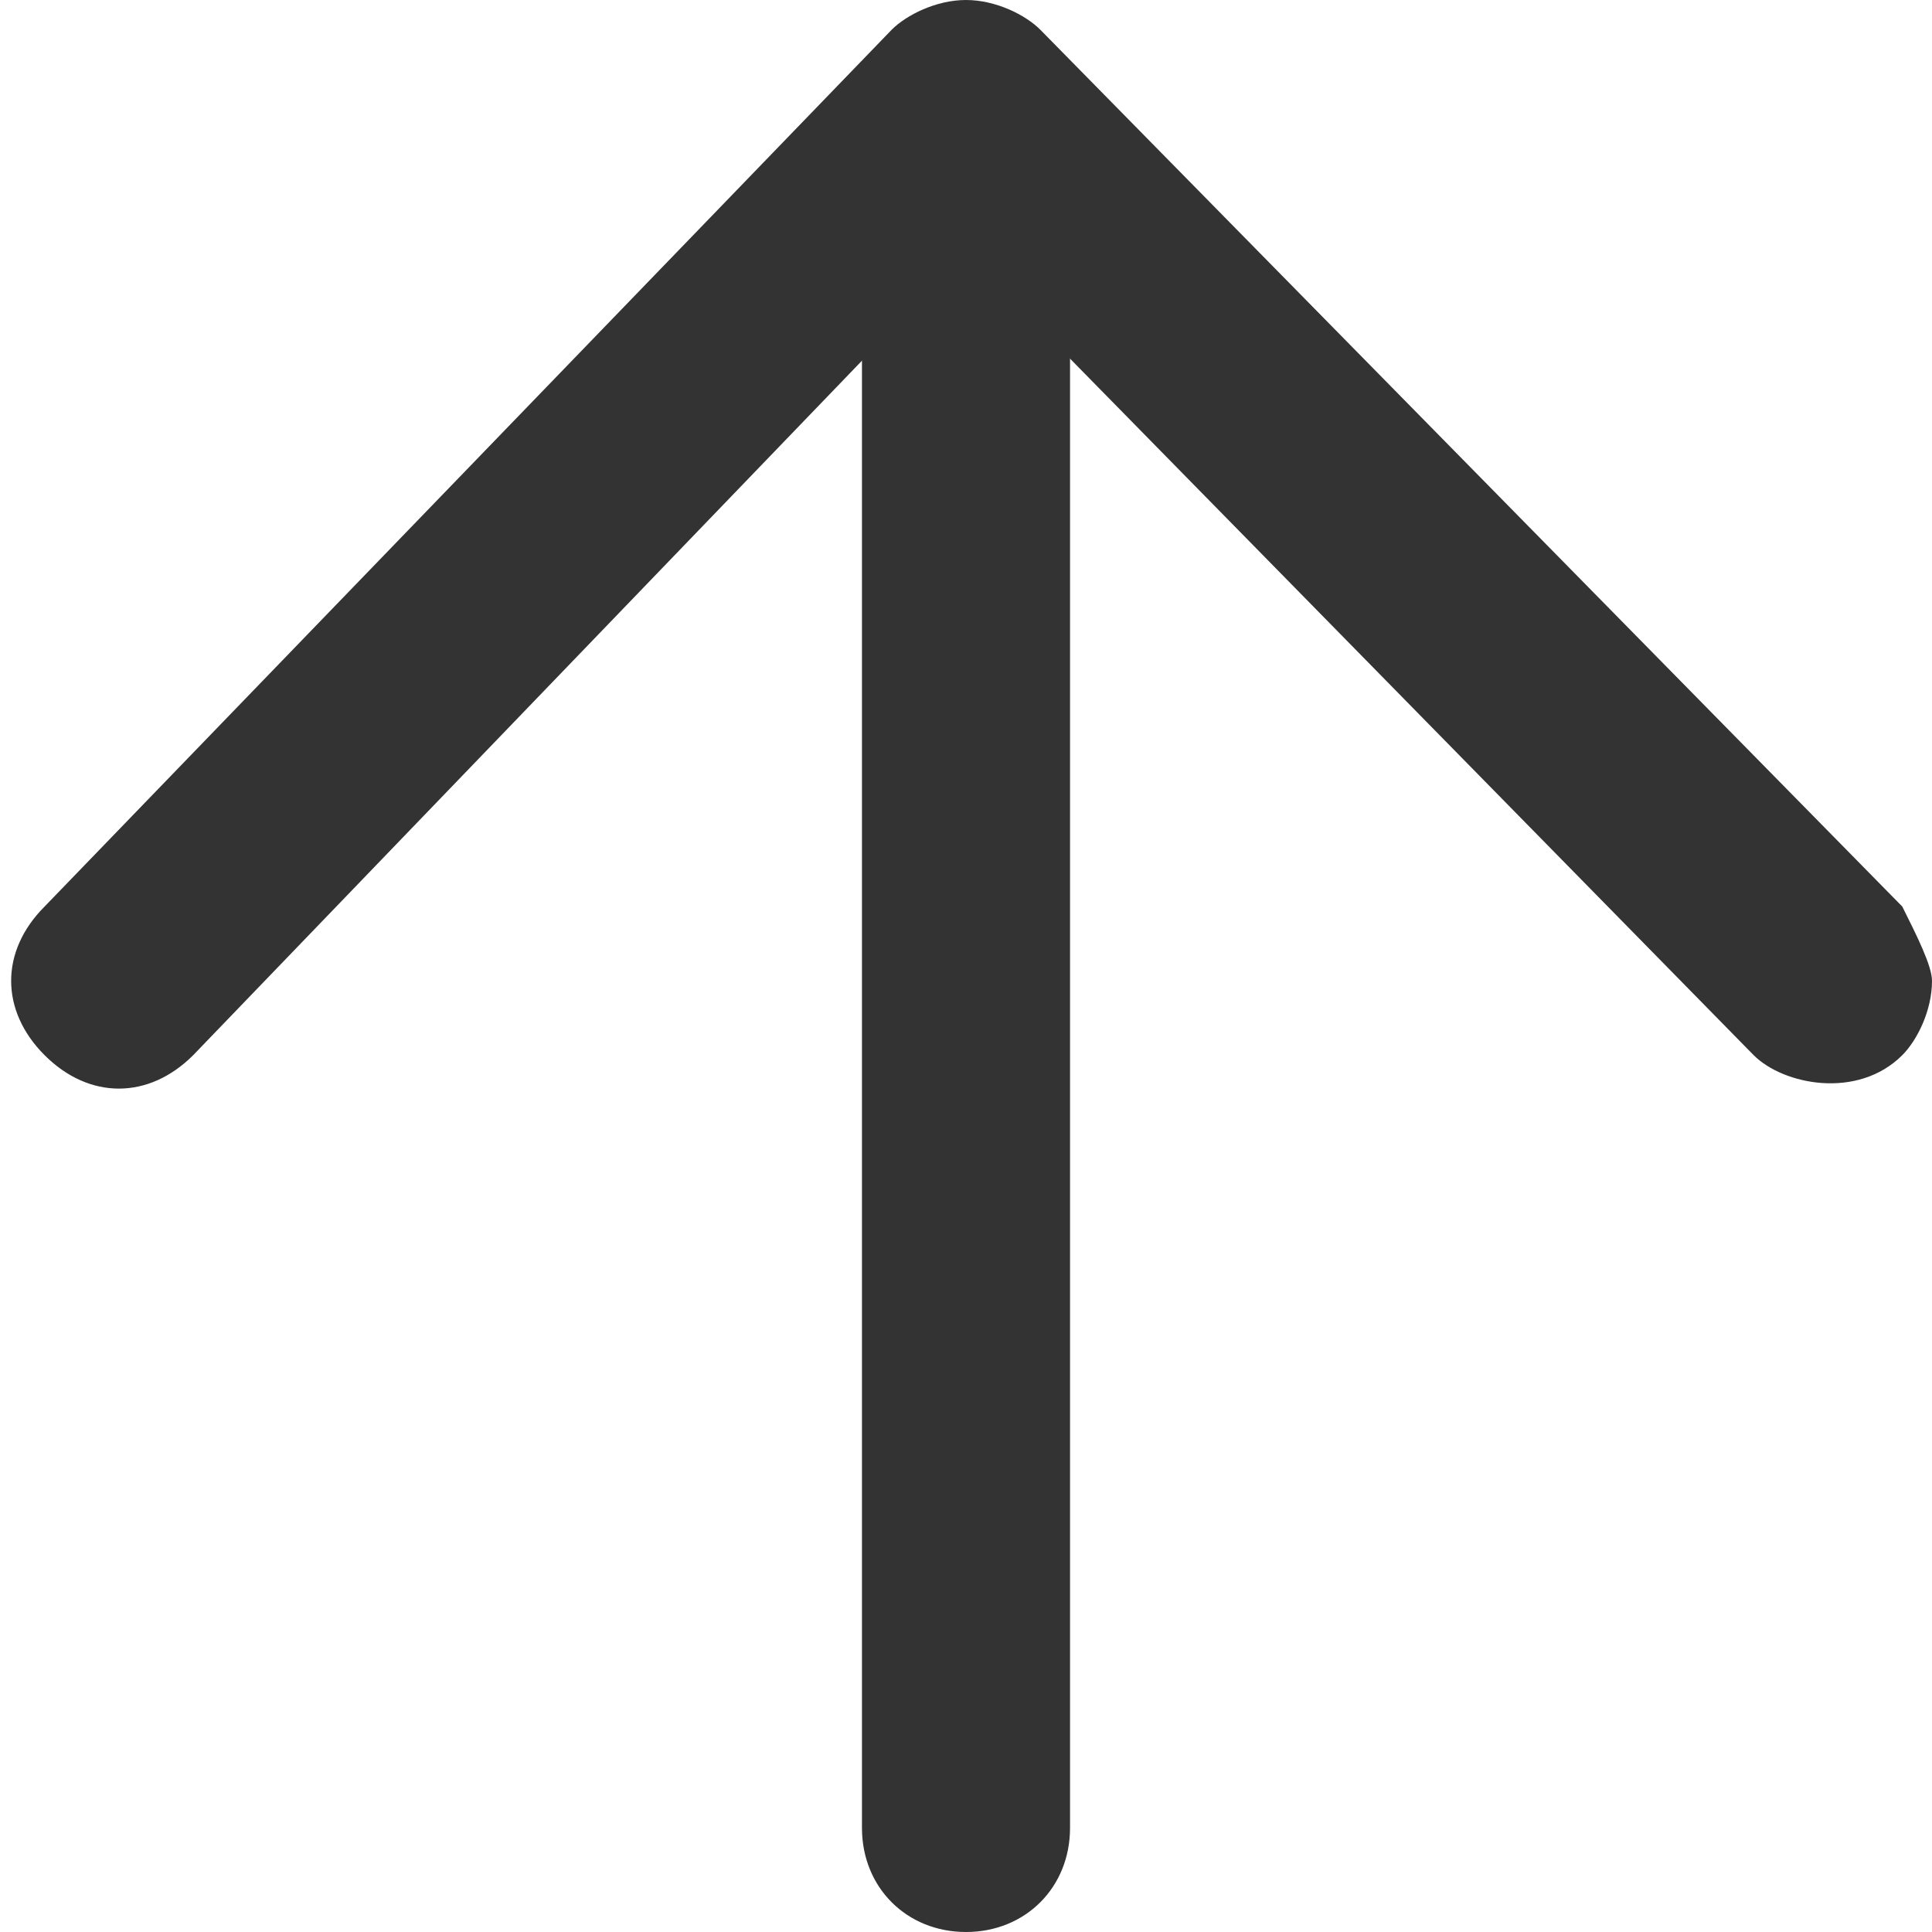
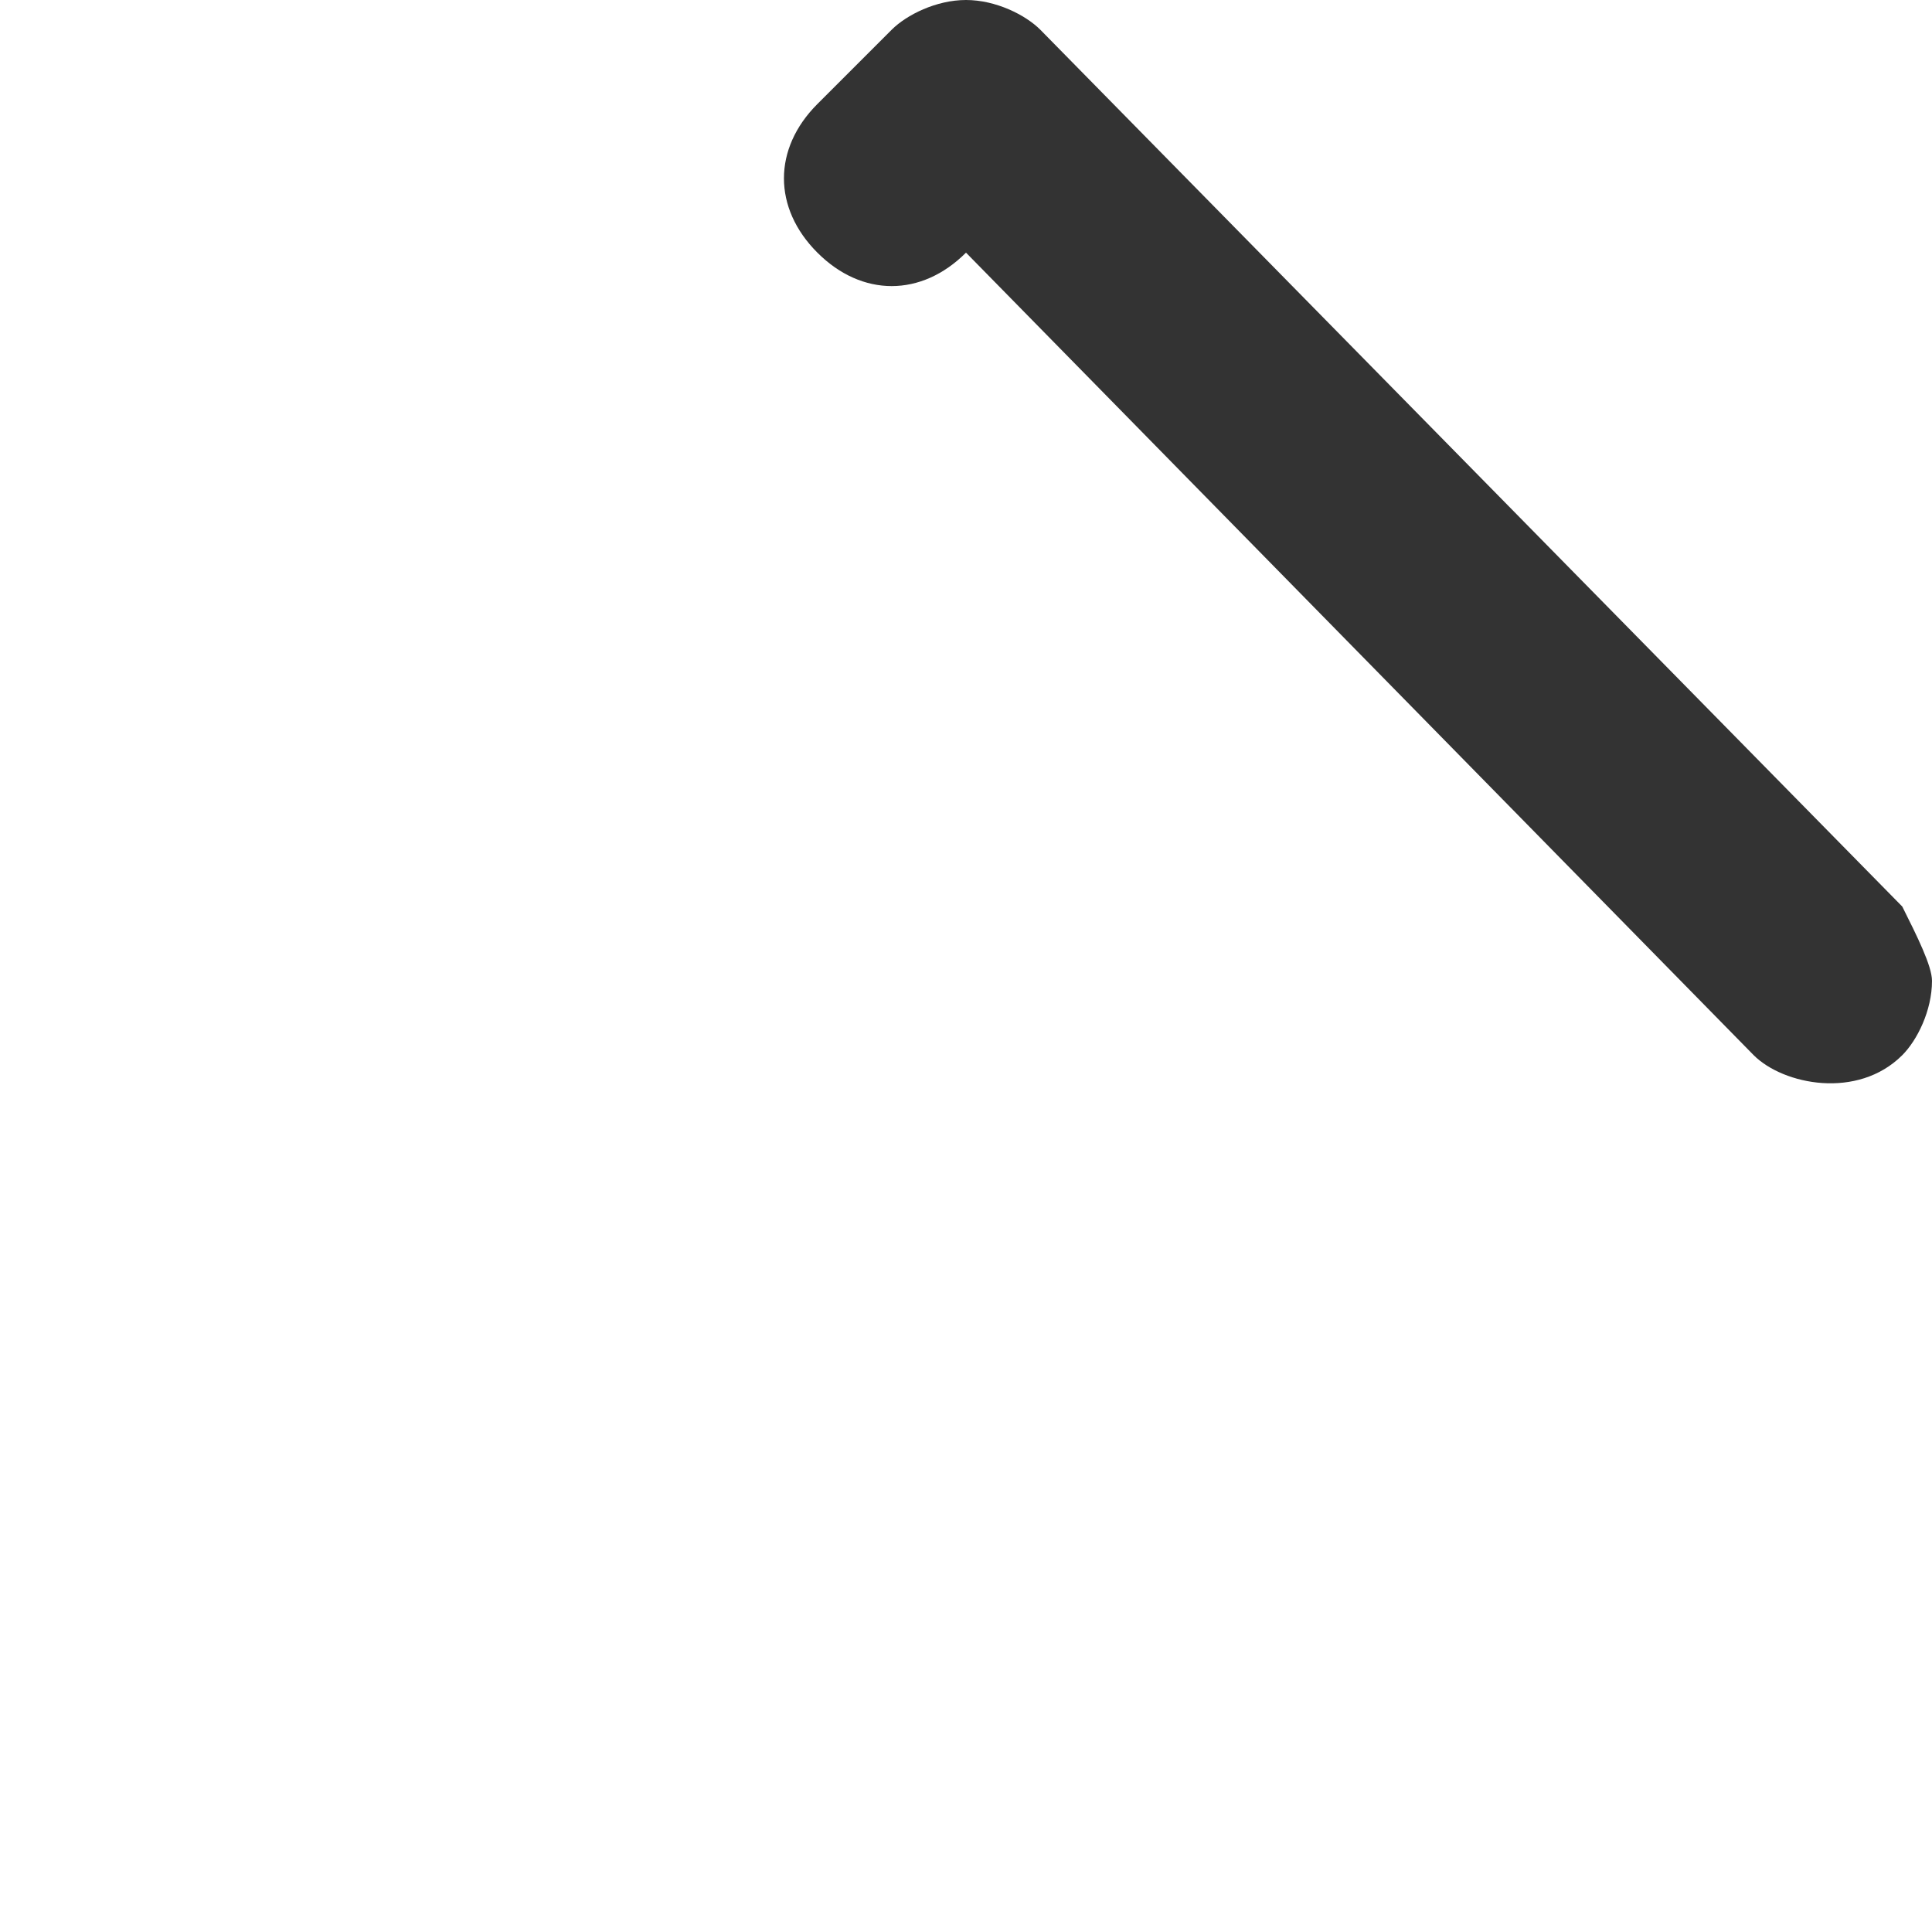
<svg xmlns="http://www.w3.org/2000/svg" version="1.1" id="レイヤー" x="0px" y="0px" viewBox="0 0 13 13" style="enable-background:new 0 0 13 13;" xml:space="preserve">
  <style type="text/css">
	.st0{fill:#333333;}
</style>
-   <path class="st0" d="M13,6.6c0,0.2-0.1,0.4-0.2,0.5c-0.3,0.3-0.8,0.2-1,0L6.5,1.7L1.3,7.1c-0.3,0.3-0.7,0.3-1,0  c-0.3-0.3-0.3-0.7,0-1L6,0.2C6.1,0.1,6.3,0,6.5,0S6.9,0.1,7,0.2l5.8,5.9C12.9,6.3,13,6.5,13,6.6z" />
-   <path class="st0" d="M7.2,1.5v10.8c0,0.4-0.3,0.7-0.7,0.7s-0.7-0.3-0.7-0.7V1.5c0-0.4,0.3-0.7,0.7-0.7S7.2,1.1,7.2,1.5z" />
+   <path class="st0" d="M13,6.6c0,0.2-0.1,0.4-0.2,0.5c-0.3,0.3-0.8,0.2-1,0L6.5,1.7c-0.3,0.3-0.7,0.3-1,0  c-0.3-0.3-0.3-0.7,0-1L6,0.2C6.1,0.1,6.3,0,6.5,0S6.9,0.1,7,0.2l5.8,5.9C12.9,6.3,13,6.5,13,6.6z" />
</svg>